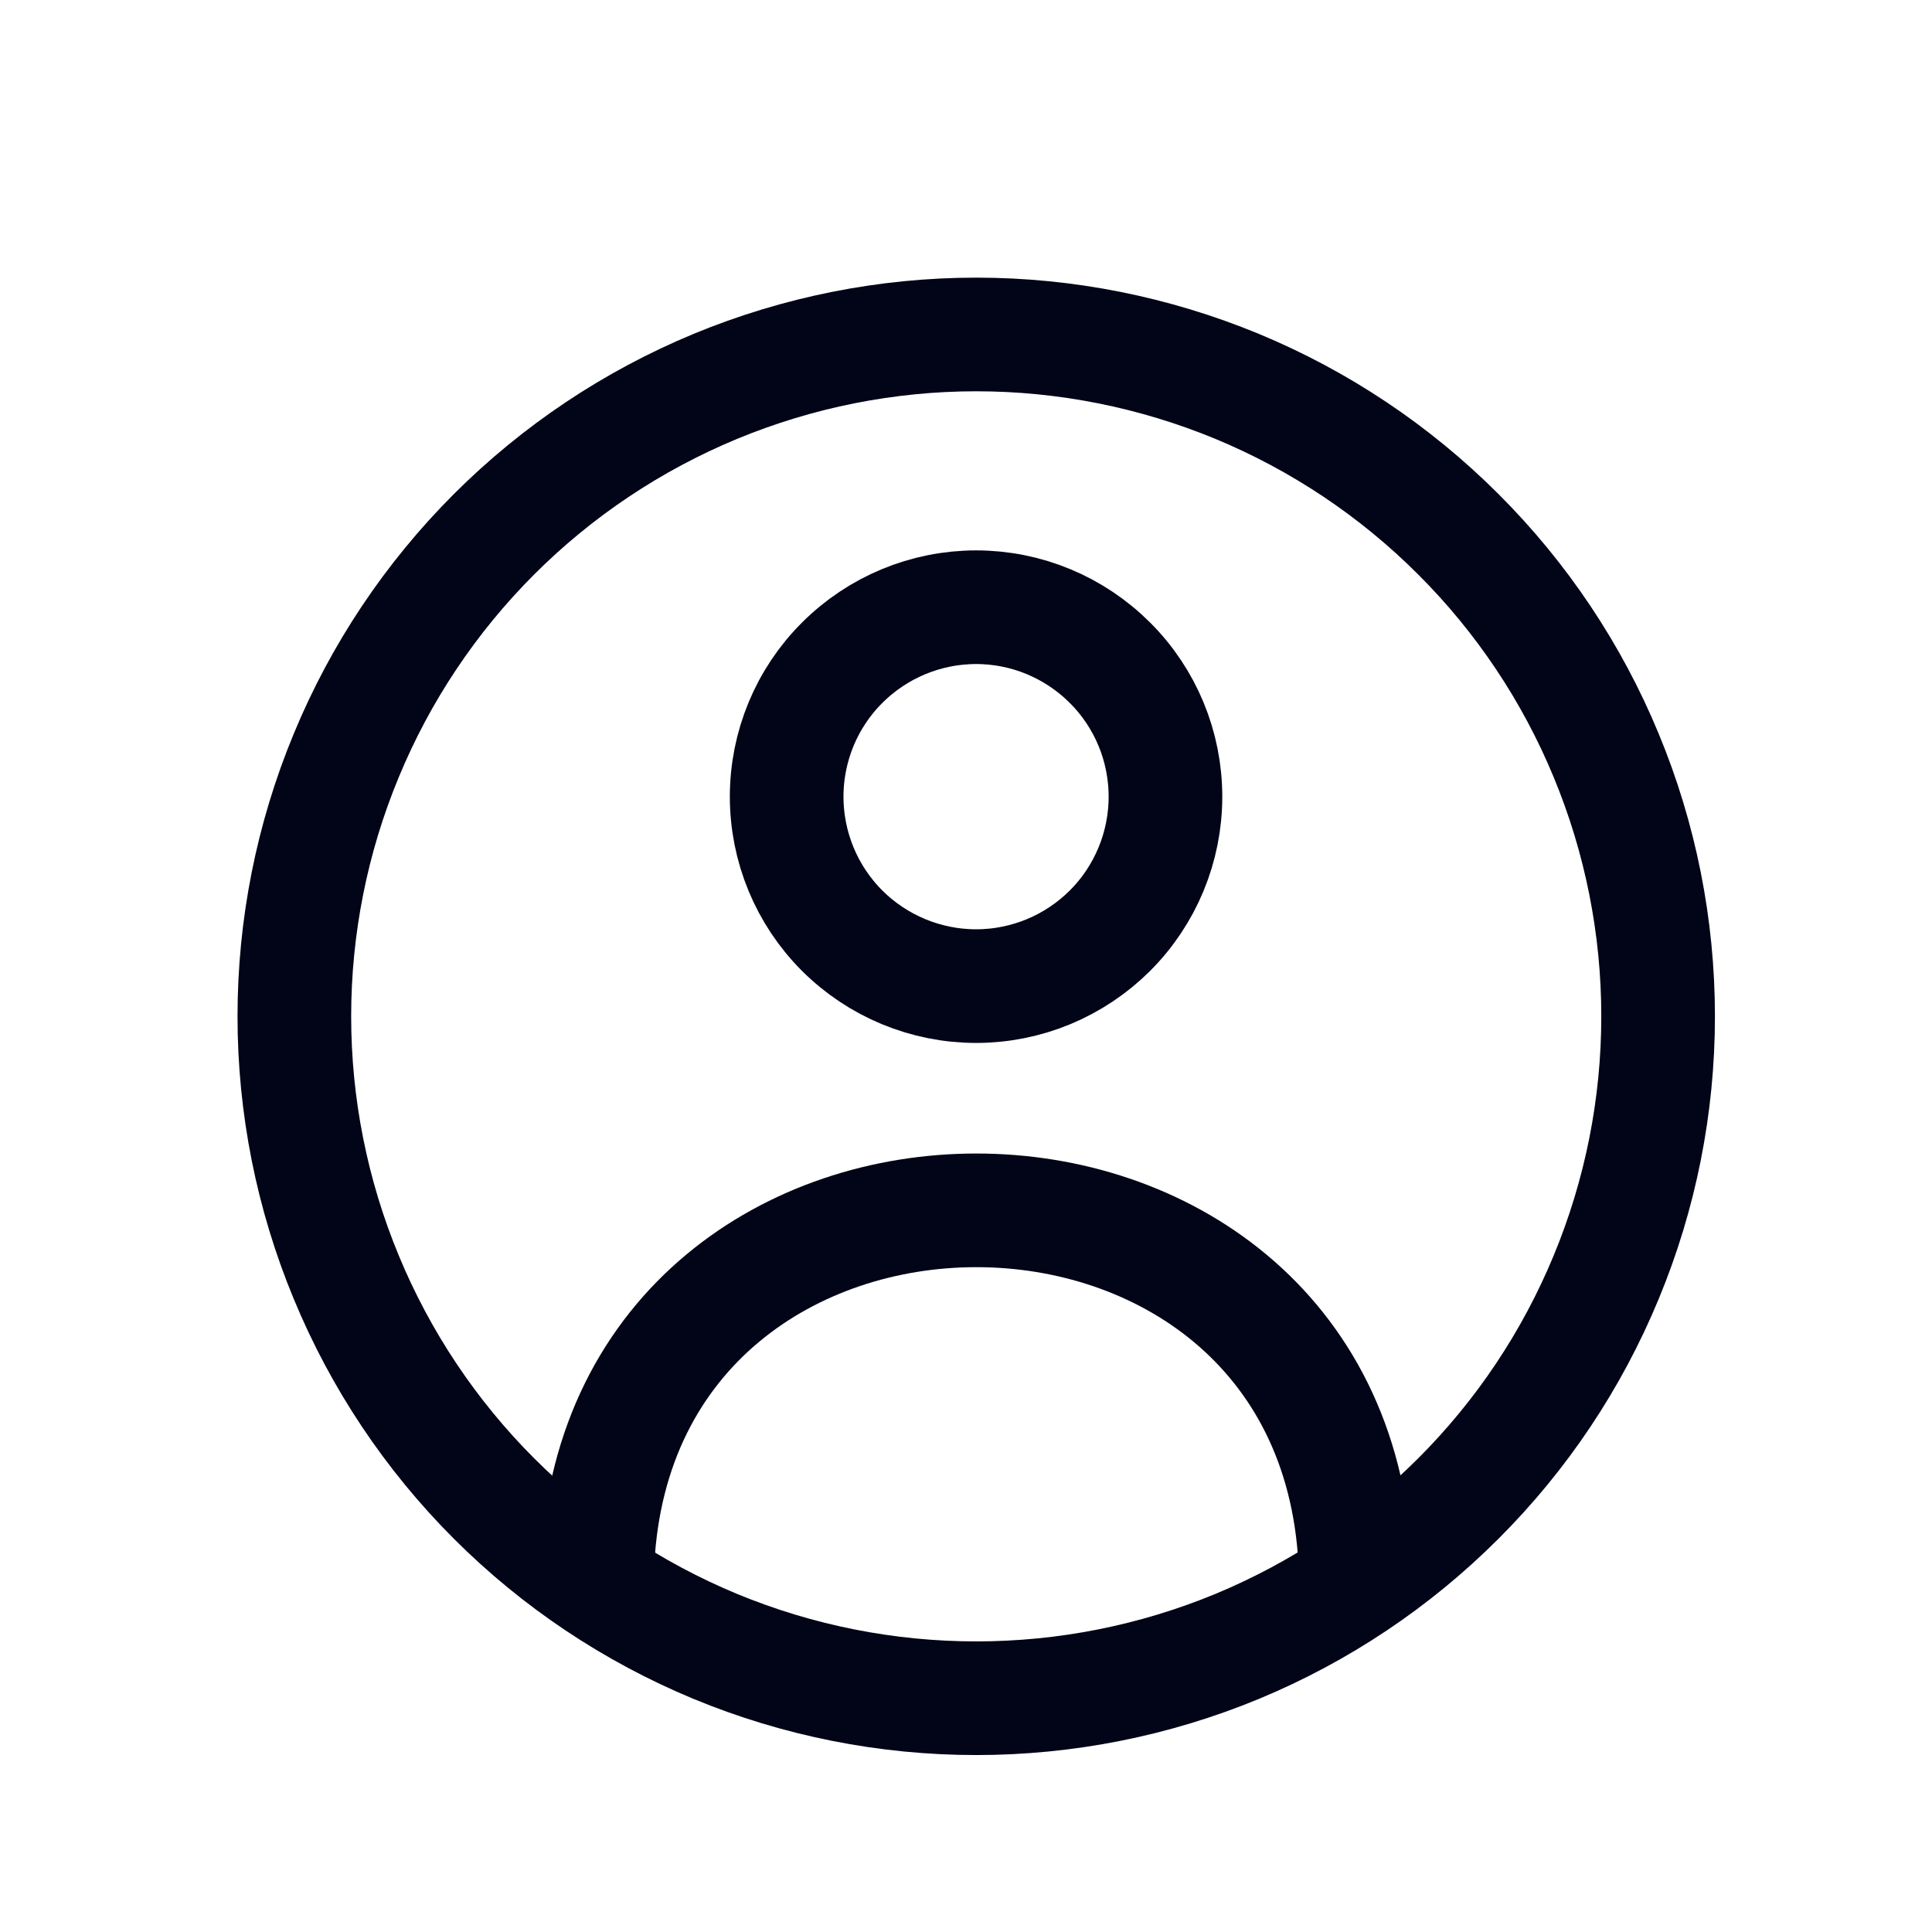
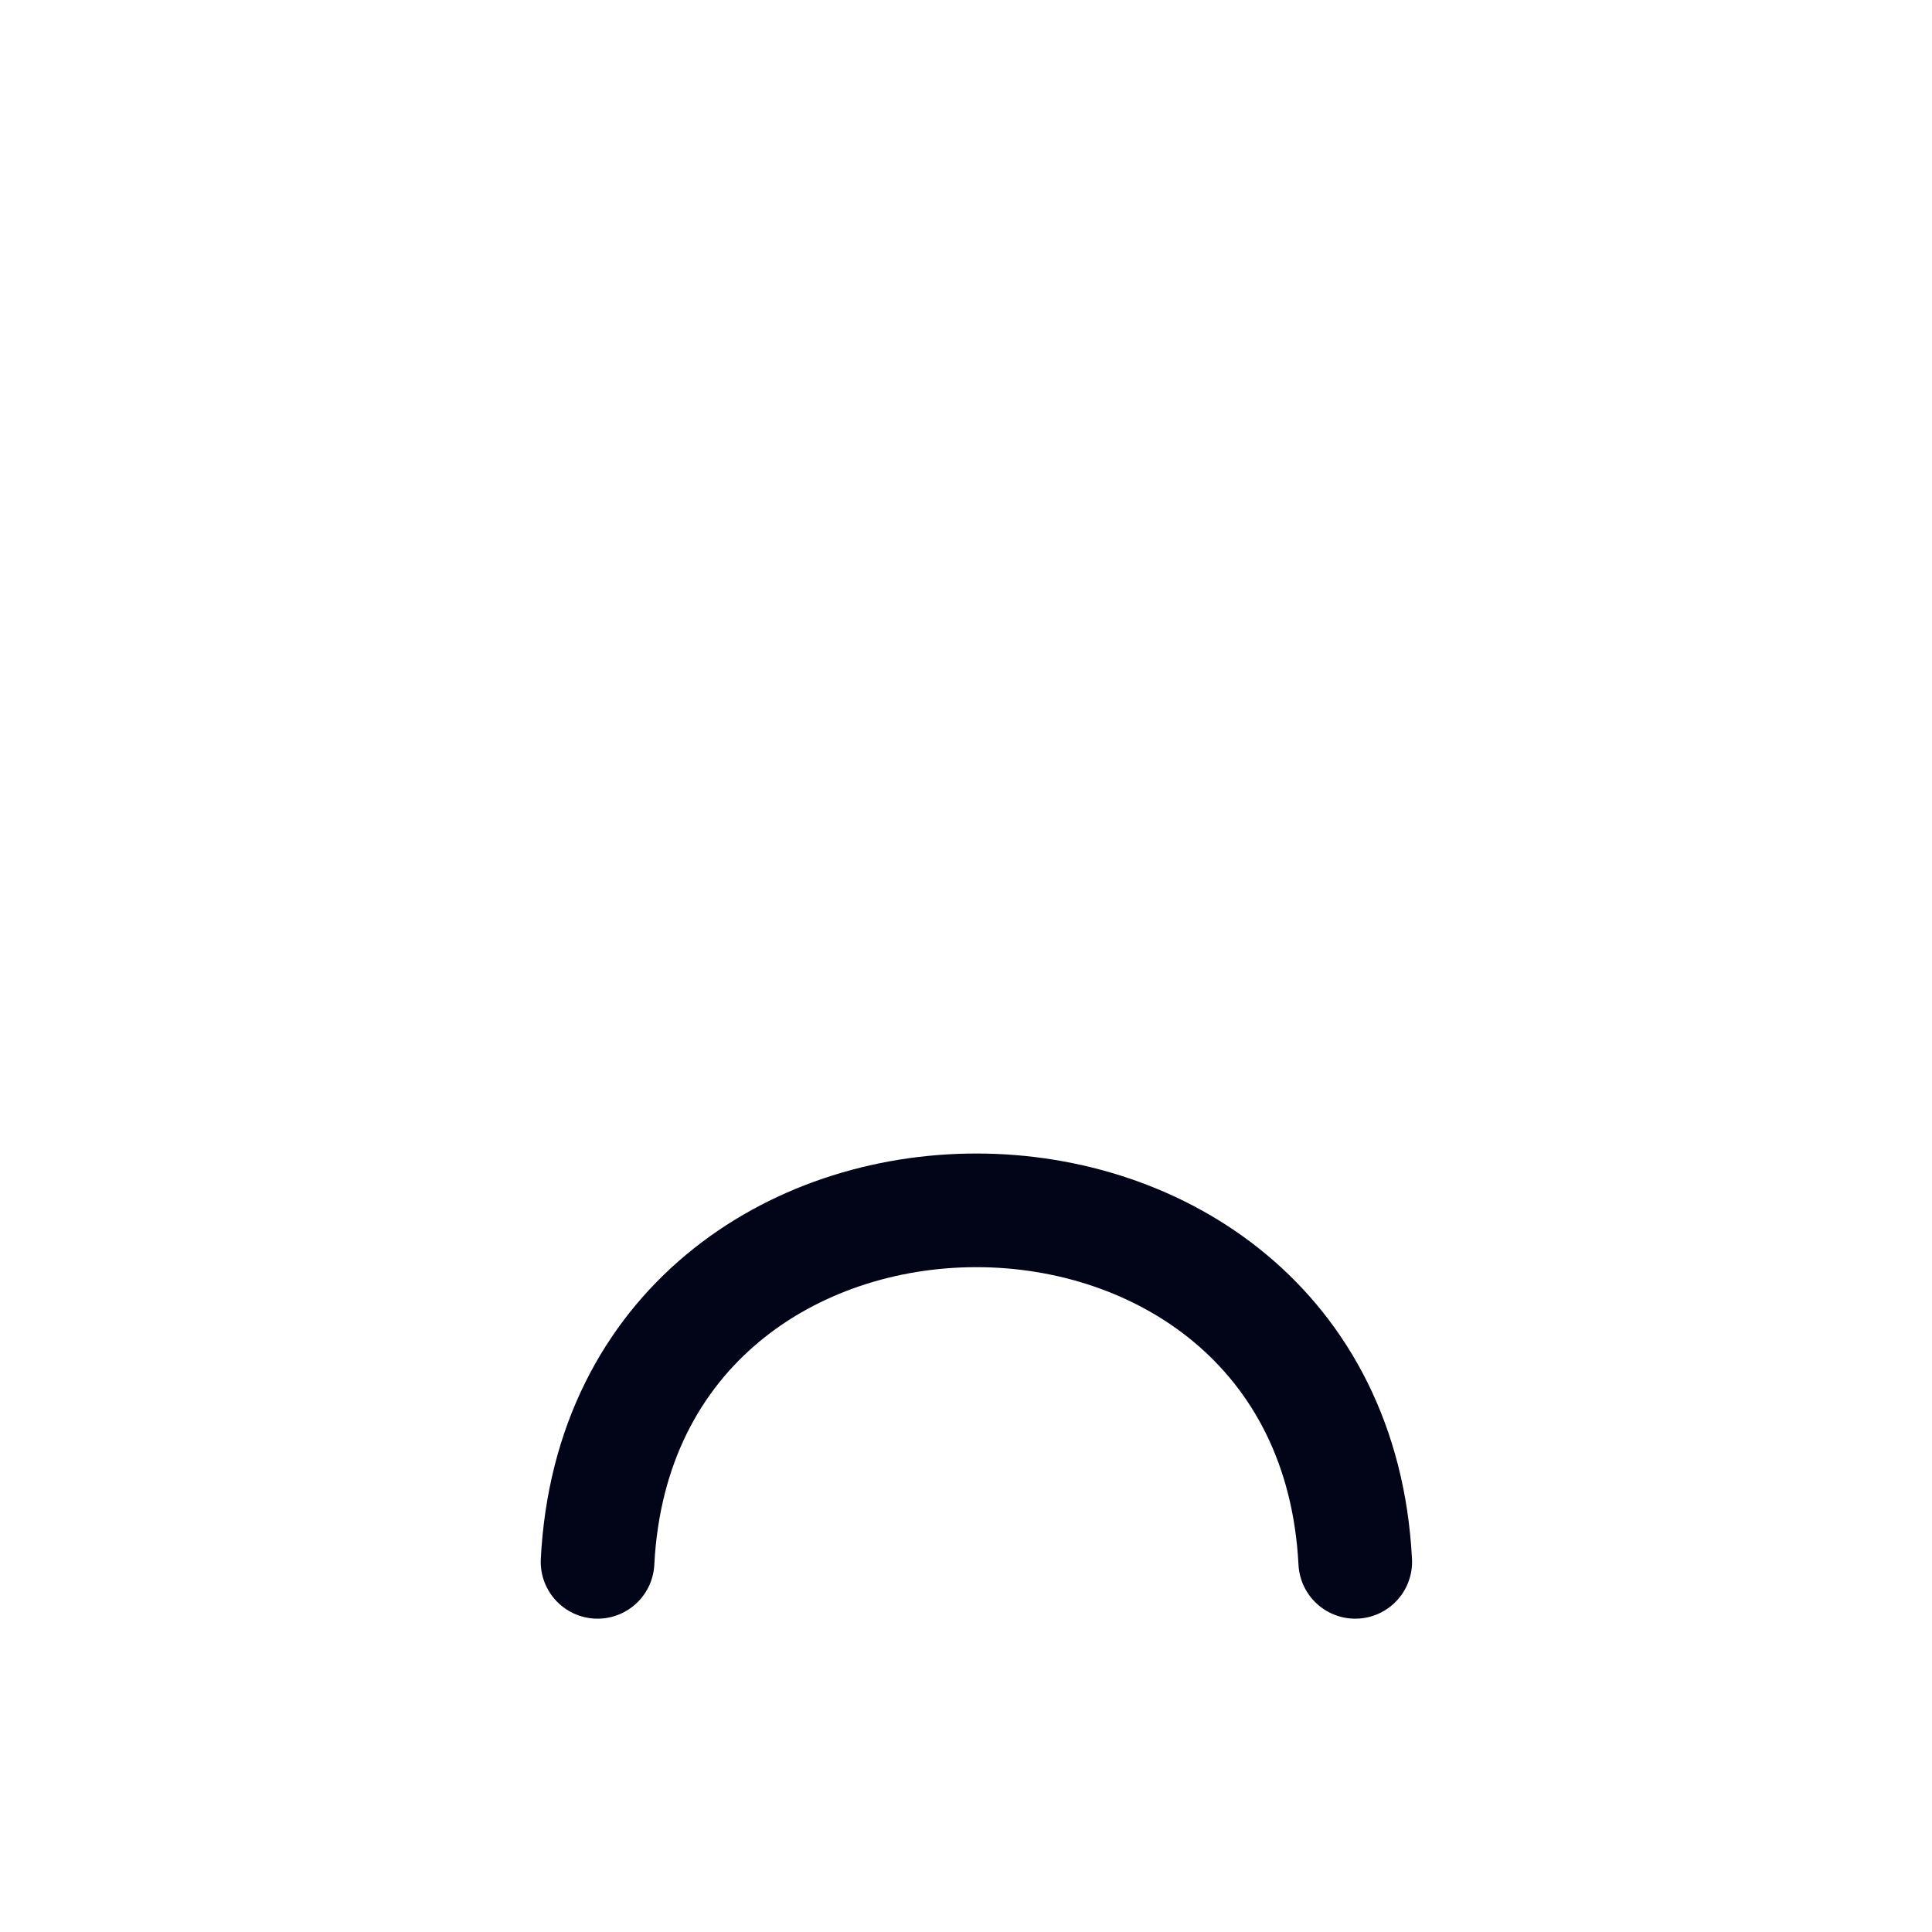
<svg xmlns="http://www.w3.org/2000/svg" width="17" height="17" viewBox="0 0 17 17" fill="none">
-   <path d="M6.922 7.01C6.922 7.452 7.097 7.876 7.41 8.189C7.723 8.501 8.147 8.677 8.589 8.677C9.031 8.677 9.454 8.501 9.767 8.189C10.08 7.876 10.255 7.452 10.255 7.01C10.255 6.568 10.08 6.144 9.767 5.832C9.454 5.519 9.031 5.343 8.589 5.343C8.147 5.343 7.723 5.519 7.41 5.832C7.097 6.144 6.922 6.568 6.922 7.01Z" stroke="#020417" stroke-linecap="round" stroke-linejoin="round" />
-   <path d="M2.59 8.943C2.59 9.731 2.745 10.511 3.047 11.239C3.348 11.967 3.79 12.629 4.347 13.186C4.904 13.743 5.566 14.185 6.294 14.487C7.022 14.788 7.802 14.943 8.59 14.943C9.378 14.943 10.158 14.788 10.886 14.487C11.614 14.185 12.275 13.743 12.832 13.186C13.39 12.629 13.832 11.967 14.133 11.239C14.435 10.511 14.59 9.731 14.59 8.943C14.59 8.155 14.435 7.375 14.133 6.647C13.832 5.919 13.39 5.258 12.832 4.701C12.275 4.144 11.614 3.702 10.886 3.4C10.158 3.099 9.378 2.943 8.59 2.943C7.802 2.943 7.022 3.099 6.294 3.4C5.566 3.702 4.904 4.144 4.347 4.701C3.79 5.258 3.348 5.919 3.047 6.647C2.745 7.375 2.59 8.155 2.59 8.943Z" stroke="#020417" stroke-linecap="round" stroke-linejoin="round" />
  <path d="M11.925 13.743C11.713 9.619 5.469 9.619 5.258 13.743" stroke="#020417" stroke-linecap="round" stroke-linejoin="round" />
</svg>